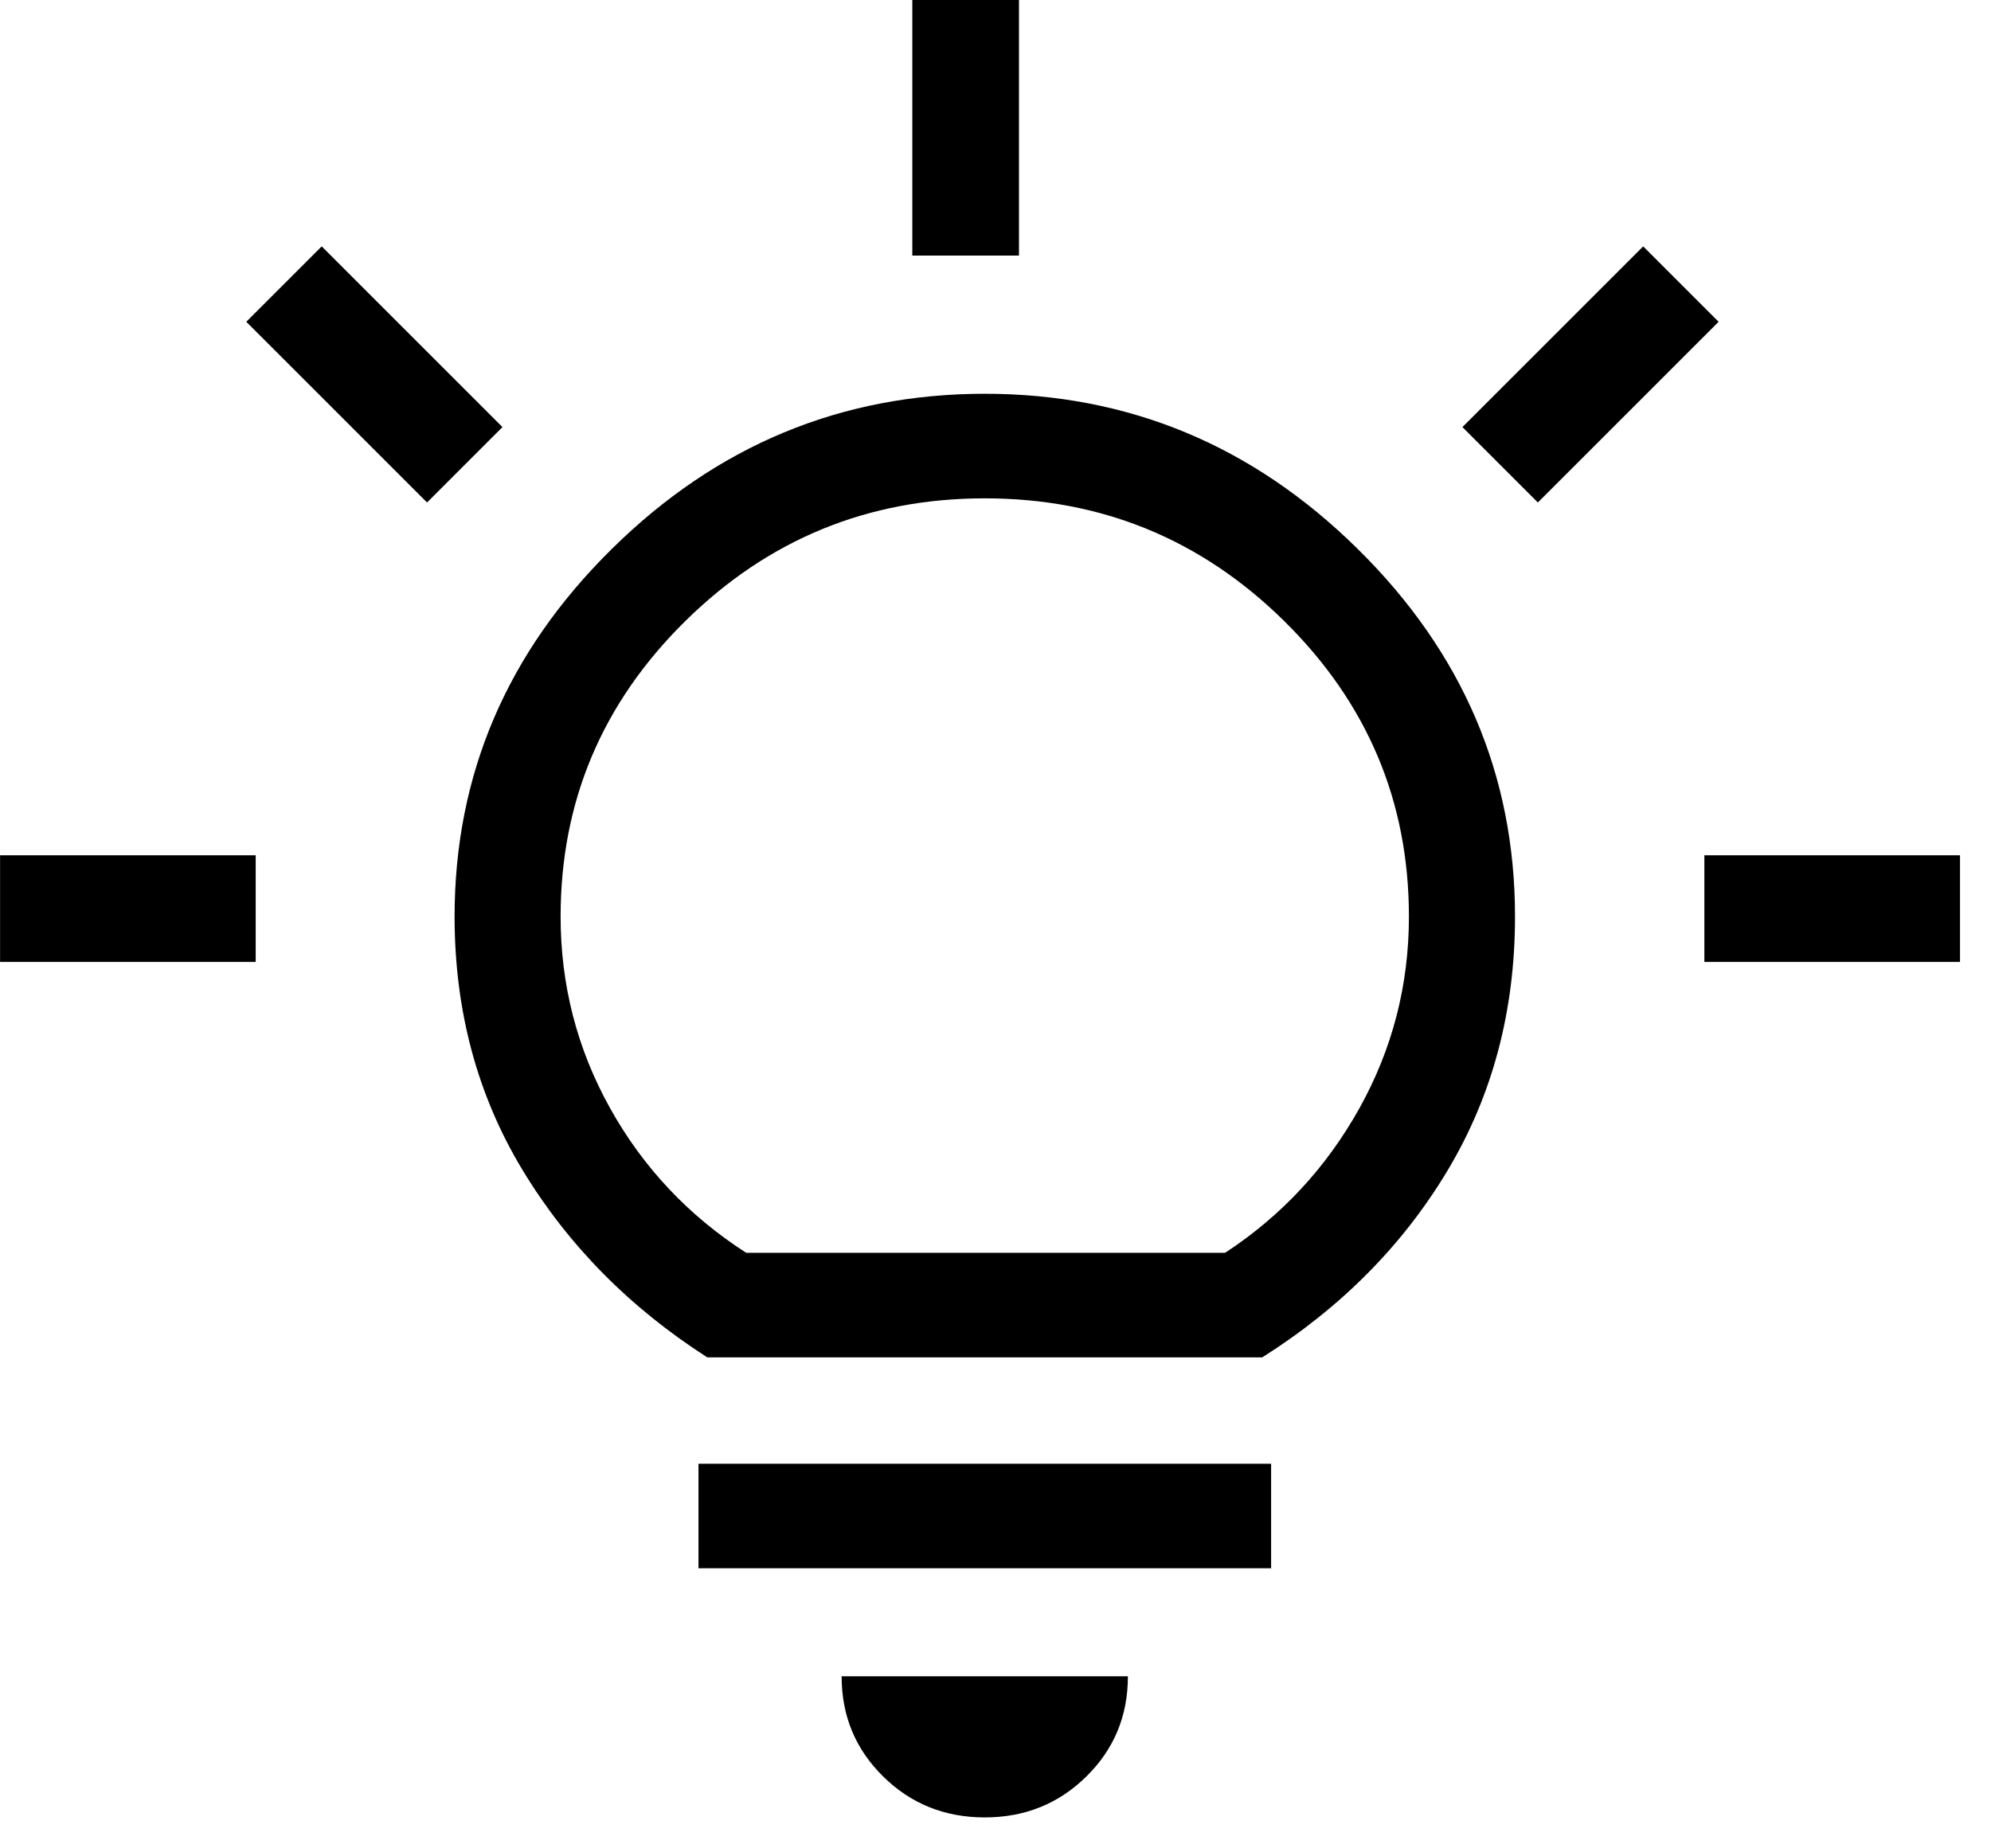
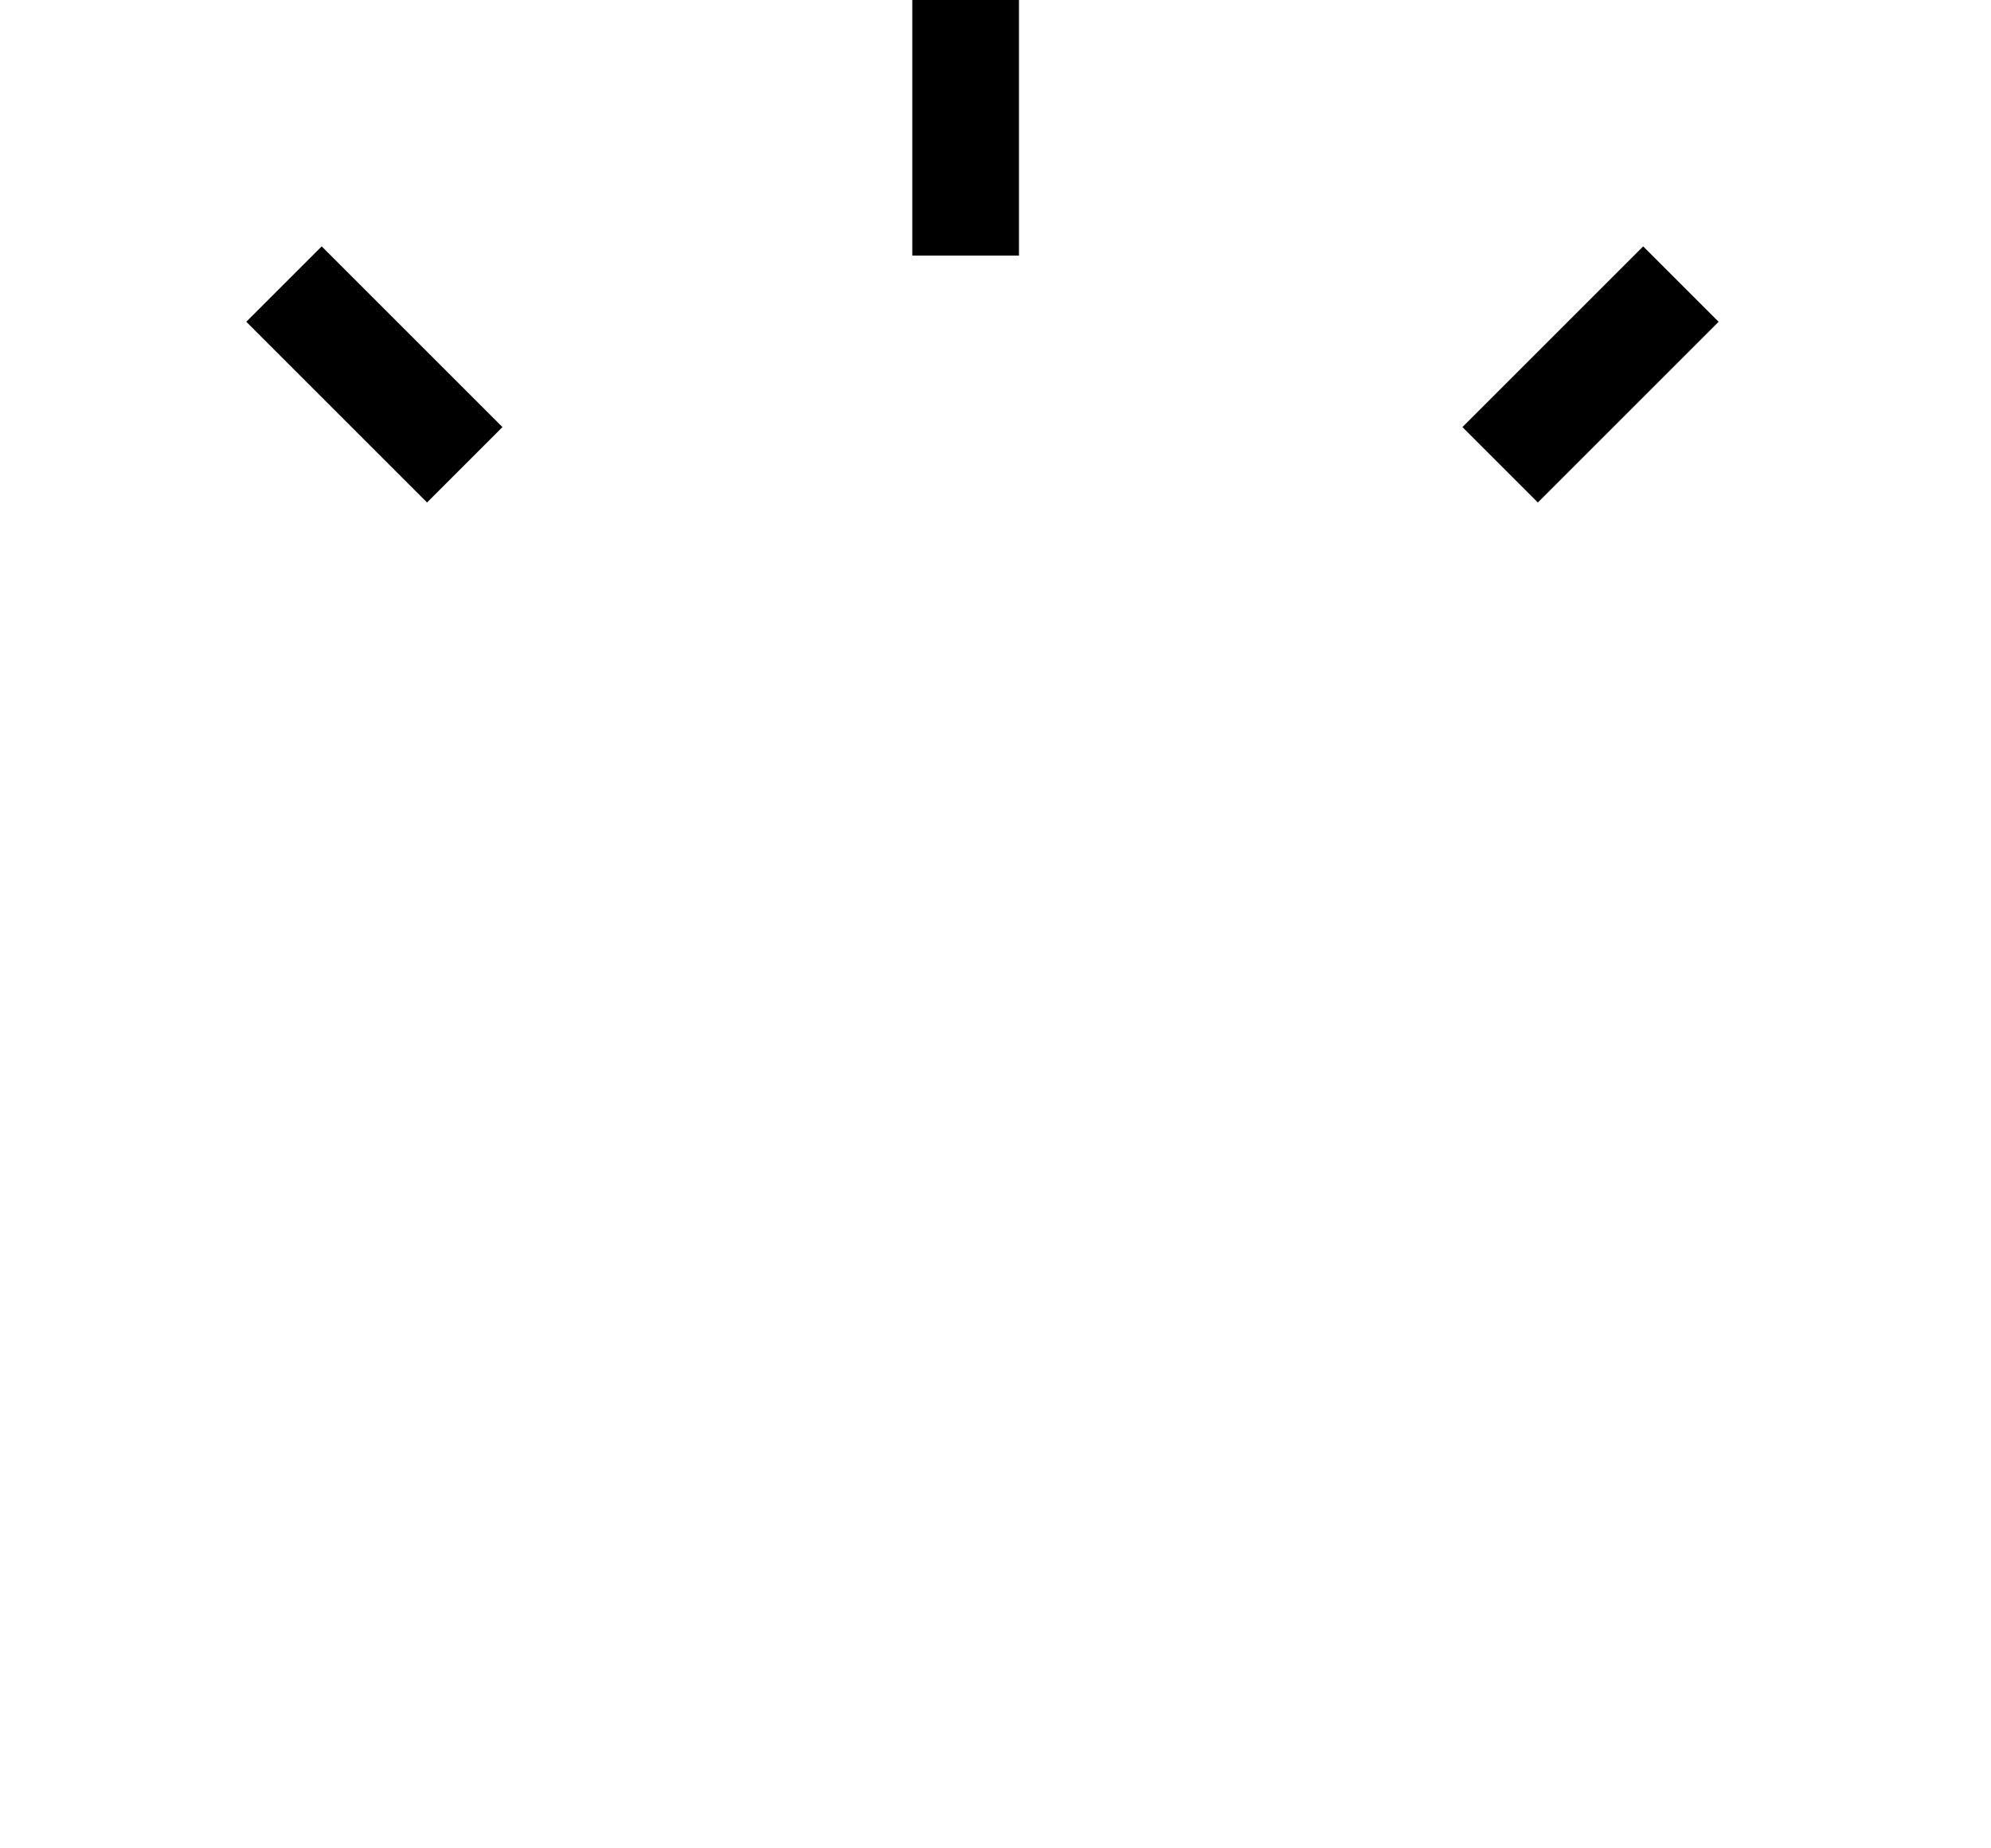
<svg xmlns="http://www.w3.org/2000/svg" width="28" height="26" viewBox="0 0 28 26" fill="none">
-   <path d="M13.849 25.565C13.286 25.565 12.809 25.373 12.42 24.989C12.03 24.605 11.836 24.136 11.836 23.58H15.862C15.862 24.136 15.668 24.605 15.278 24.989C14.889 25.373 14.412 25.565 13.849 25.565ZM9.823 22.06V20.59H17.876V22.06H9.823ZM9.947 19.094C8.853 18.392 7.987 17.513 7.349 16.459C6.712 15.405 6.393 14.216 6.393 12.893C6.393 10.899 7.13 9.175 8.605 7.721C10.079 6.266 11.828 5.539 13.849 5.539C15.871 5.539 17.619 6.266 19.093 7.721C20.568 9.175 21.306 10.899 21.306 12.893C21.306 14.216 20.991 15.405 20.361 16.459C19.731 17.513 18.861 18.392 17.751 19.094H9.947ZM10.494 17.623H17.229C18.025 17.101 18.654 16.422 19.118 15.589C19.582 14.756 19.814 13.857 19.814 12.893C19.814 11.275 19.23 9.89 18.062 8.738C16.894 7.586 15.489 7.01 13.849 7.01C12.209 7.01 10.804 7.586 9.636 8.738C8.468 9.89 7.884 11.275 7.884 12.893C7.884 13.857 8.116 14.756 8.58 15.589C9.044 16.422 9.682 17.101 10.494 17.623Z" fill="black" />
  <path d="M13.58 3.595V0" stroke="black" stroke-width="1.5" />
  <path d="M21.097 6.538L23.639 3.996" stroke="black" stroke-width="1.5" />
-   <path d="M23.969 12.781L27.564 12.781" stroke="black" stroke-width="1.5" />
-   <path d="M0.001 12.781L3.596 12.781" stroke="black" stroke-width="1.5" />
  <path d="M6.536 6.538L3.994 3.996" stroke="black" stroke-width="1.5" />
</svg>